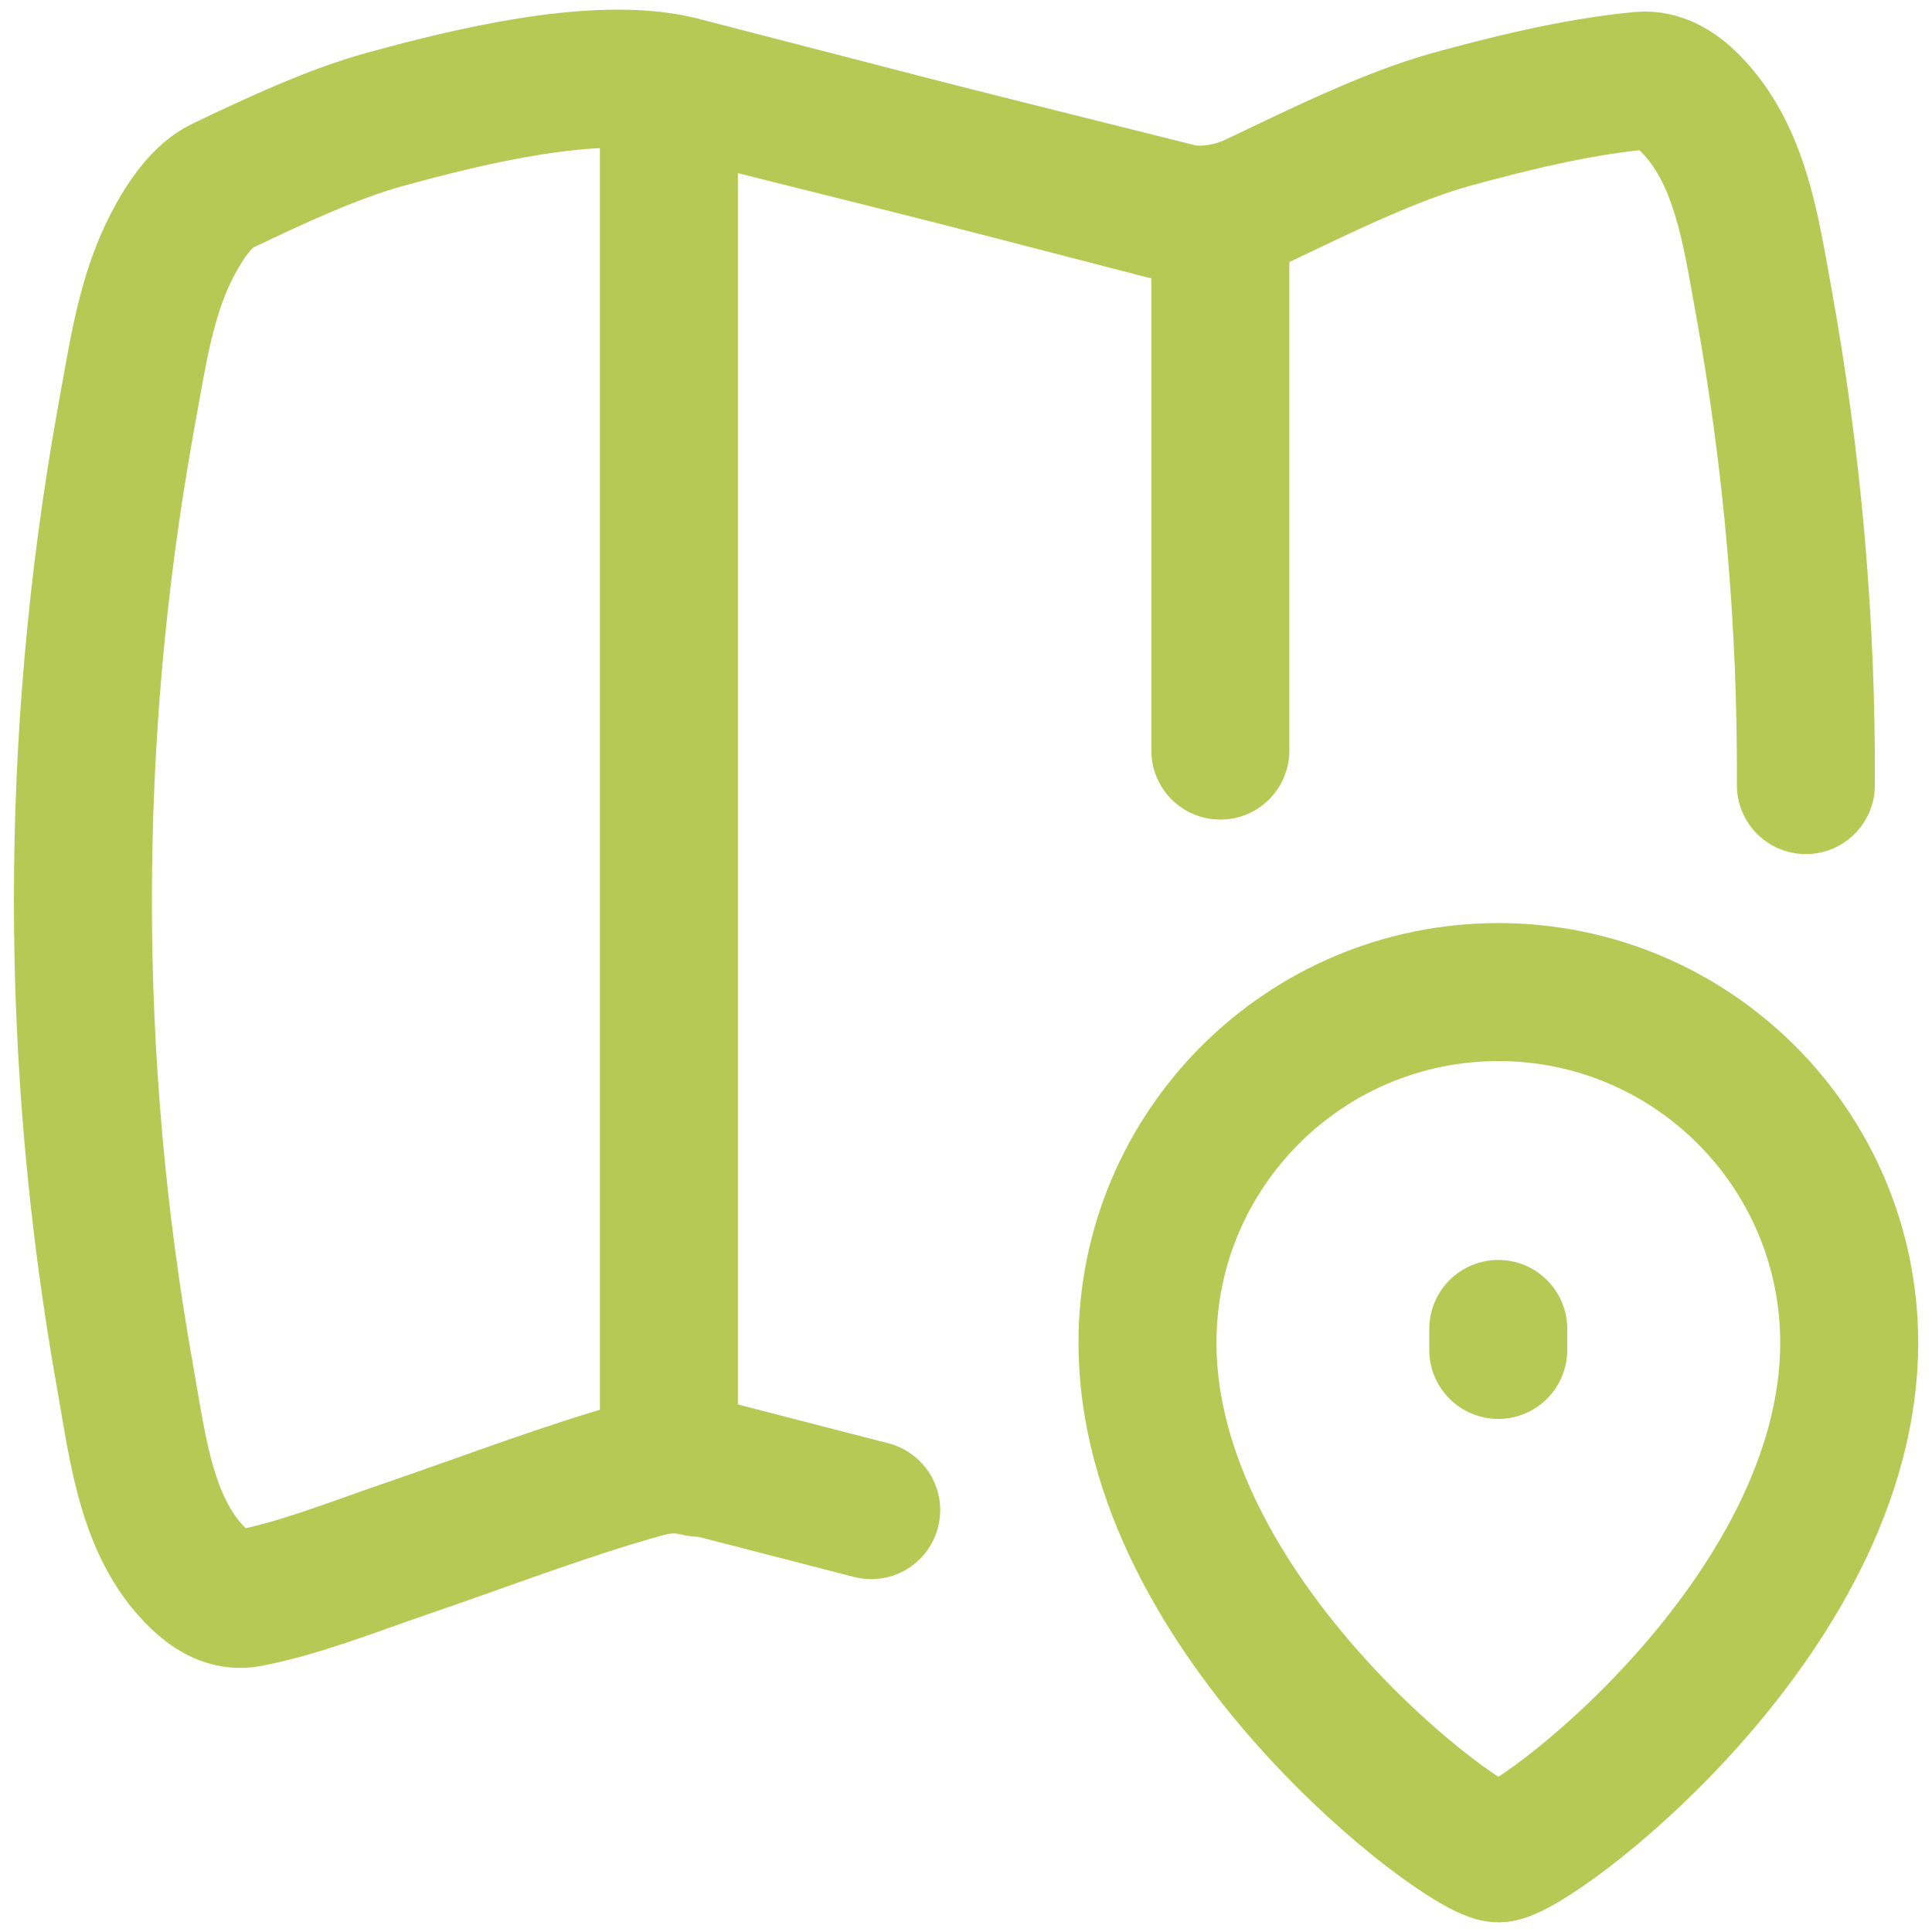
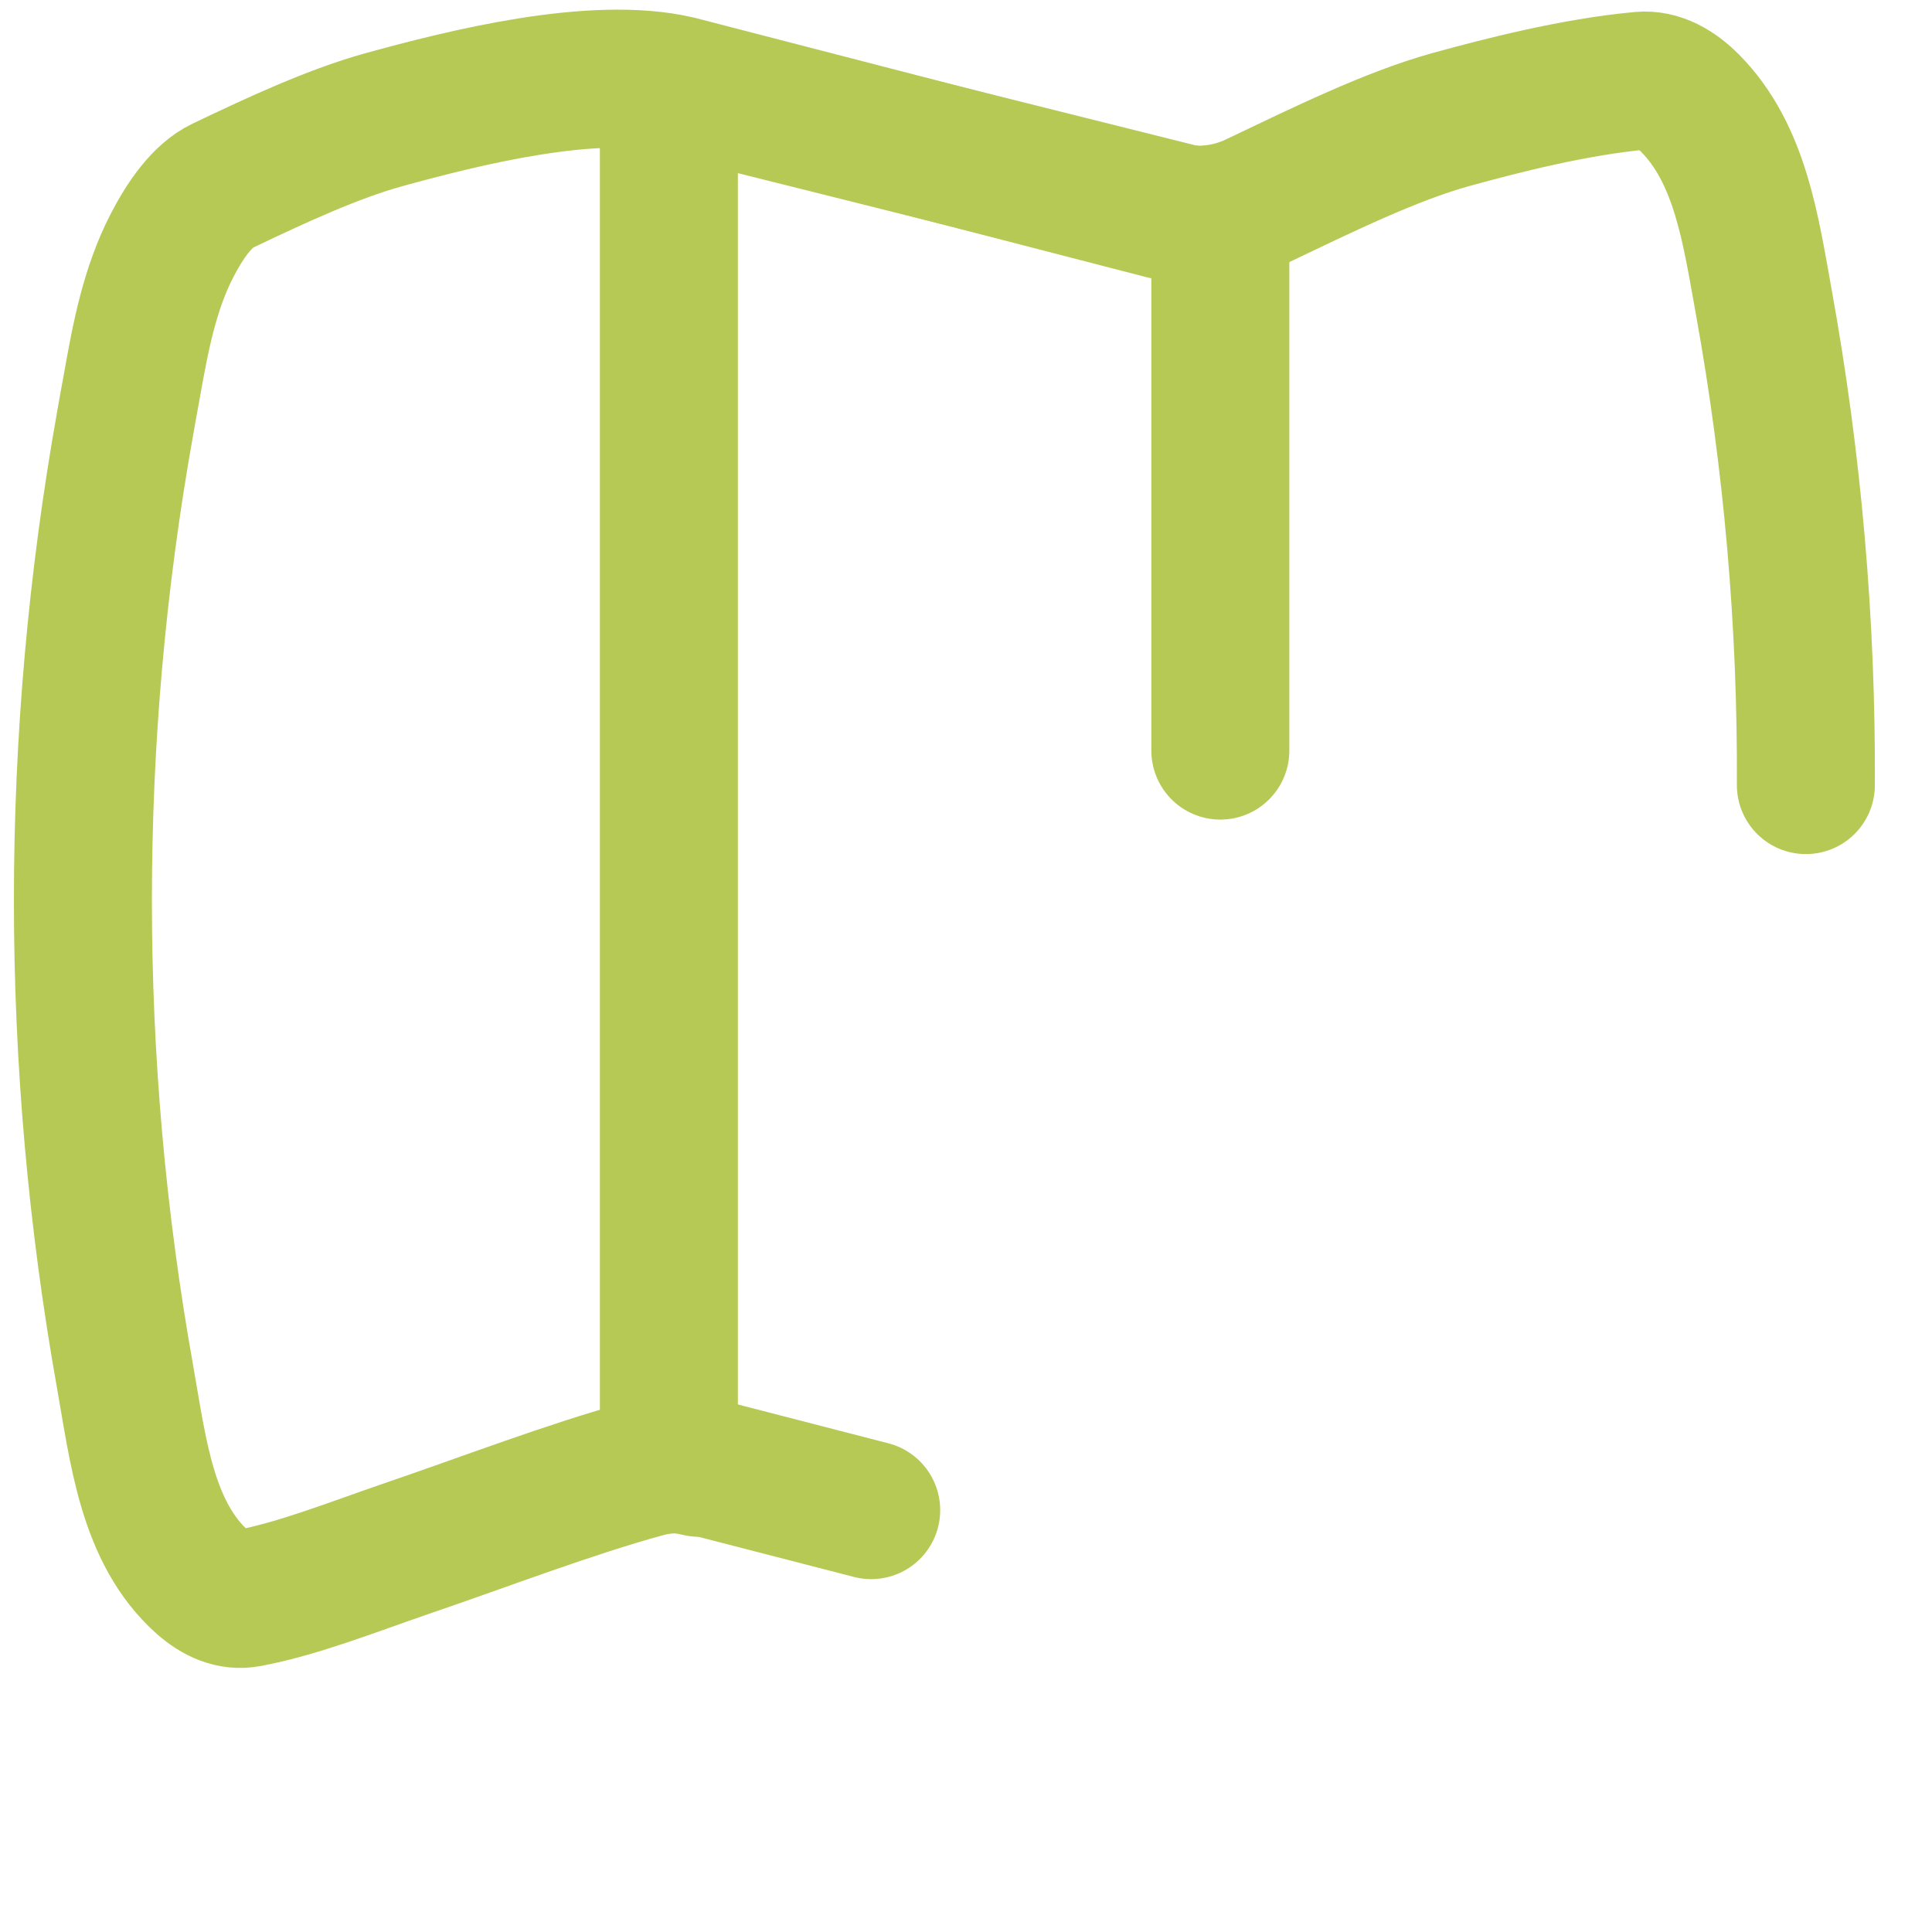
<svg xmlns="http://www.w3.org/2000/svg" viewBox="0 0 14.00 14.00" data-guides="{&quot;vertical&quot;:[],&quot;horizontal&quot;:[]}">
  <defs />
  <path fill="none" stroke="#b7c955" fill-opacity="1" stroke-width="1" stroke-opacity="1" color="rgb(51, 51, 51)" stroke-linecap="round" stroke-linejoin="round" id="tSvgdd36a1a8f8" title="Path 5" d="M13.086 5.689C13.092 4.516 12.99 3.342 12.781 2.188C12.688 1.676 12.614 1.119 12.248 0.749C12.144 0.644 12.023 0.573 11.891 0.585C11.404 0.63 10.882 0.765 10.511 0.867C10.079 0.987 9.584 1.23 9.1 1.461C8.892 1.561 8.655 1.582 8.431 1.524C7.259 1.221 6.086 0.917 4.913 0.614C4.301 0.471 3.361 0.708 2.783 0.867C2.421 0.967 2.016 1.153 1.611 1.347C1.465 1.417 1.341 1.596 1.247 1.778C1.084 2.093 1.018 2.445 0.956 2.794C0.939 2.887 0.922 2.979 0.906 3.072C0.499 5.355 0.499 7.692 0.906 9.975C1.001 10.508 1.063 11.106 1.468 11.466C1.566 11.552 1.677 11.604 1.798 11.581C2.166 11.511 2.543 11.36 2.945 11.222C3.536 11.02 4.127 10.792 4.674 10.642C4.83 10.599 4.995 10.602 5.151 10.643C5.538 10.743 5.926 10.843 6.313 10.943" />
  <path fill="none" stroke="#b7c955" fill-opacity="1" stroke-width="1" stroke-opacity="1" color="rgb(51, 51, 51)" stroke-linecap="round" stroke-linejoin="round" id="tSvg107461c6364" title="Path 6" d="M5.064 10.636C4.992 10.618 4.92 10.608 4.847 10.608C4.847 7.319 4.847 4.03 4.847 0.741C4.847 0.699 4.849 0.657 4.854 0.616C6.079 0.922 7.303 1.229 8.528 1.535C8.632 1.561 8.739 1.569 8.843 1.559C8.843 2.853 8.843 4.146 8.843 5.439" />
-   <path fill="none" stroke="#b7c955" fill-opacity="1" stroke-width="1" stroke-opacity="1" color="rgb(51, 51, 51)" stroke-linecap="round" stroke-linejoin="round" id="tSvg18e0867833f" title="Path 7" d="M13.4 9.731C13.4 11.714 11.105 13.43 10.858 13.43C10.61 13.43 8.315 11.714 8.315 9.731C8.315 8.327 9.454 7.189 10.858 7.189C12.261 7.189 13.4 8.327 13.4 9.731Z" />
-   <path fill="none" stroke="#b7c955" fill-opacity="1" stroke-width="1" stroke-opacity="1" color="rgb(51, 51, 51)" stroke-linecap="round" stroke-linejoin="round" id="tSvg9fa036b95e" title="Path 8" d="M10.857 9.782C10.857 9.731 10.857 9.681 10.857 9.63" />
</svg>